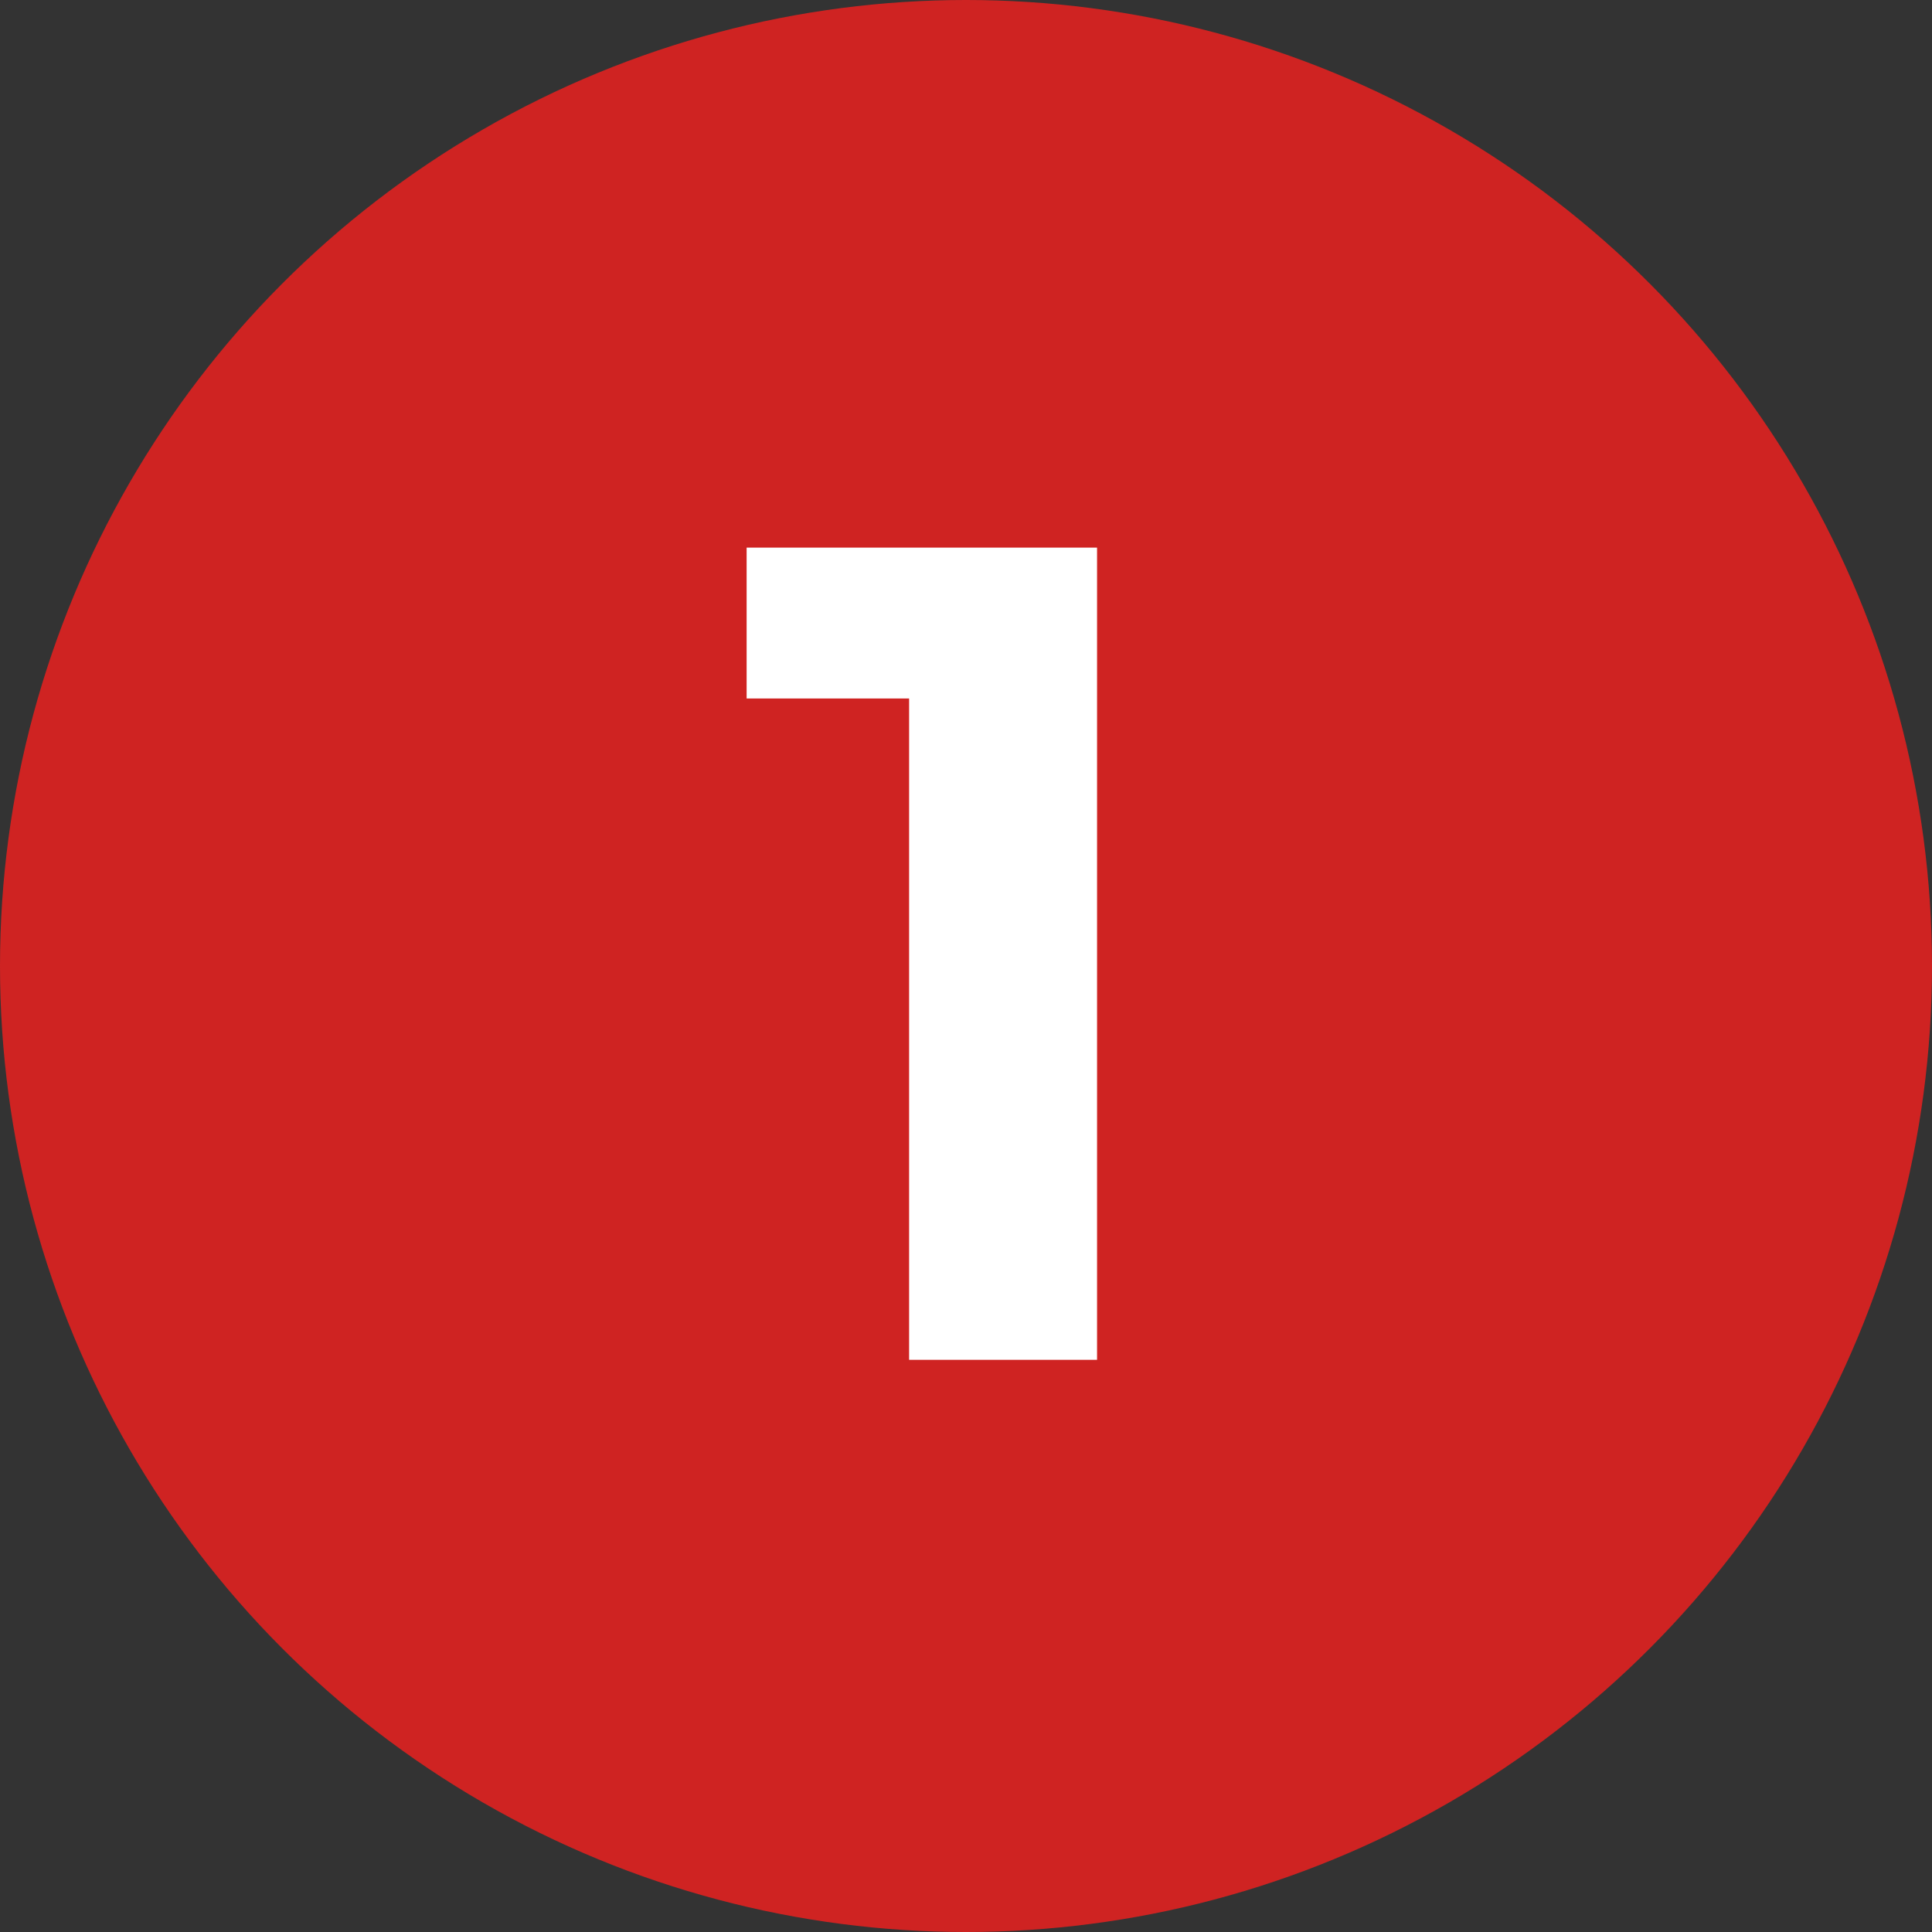
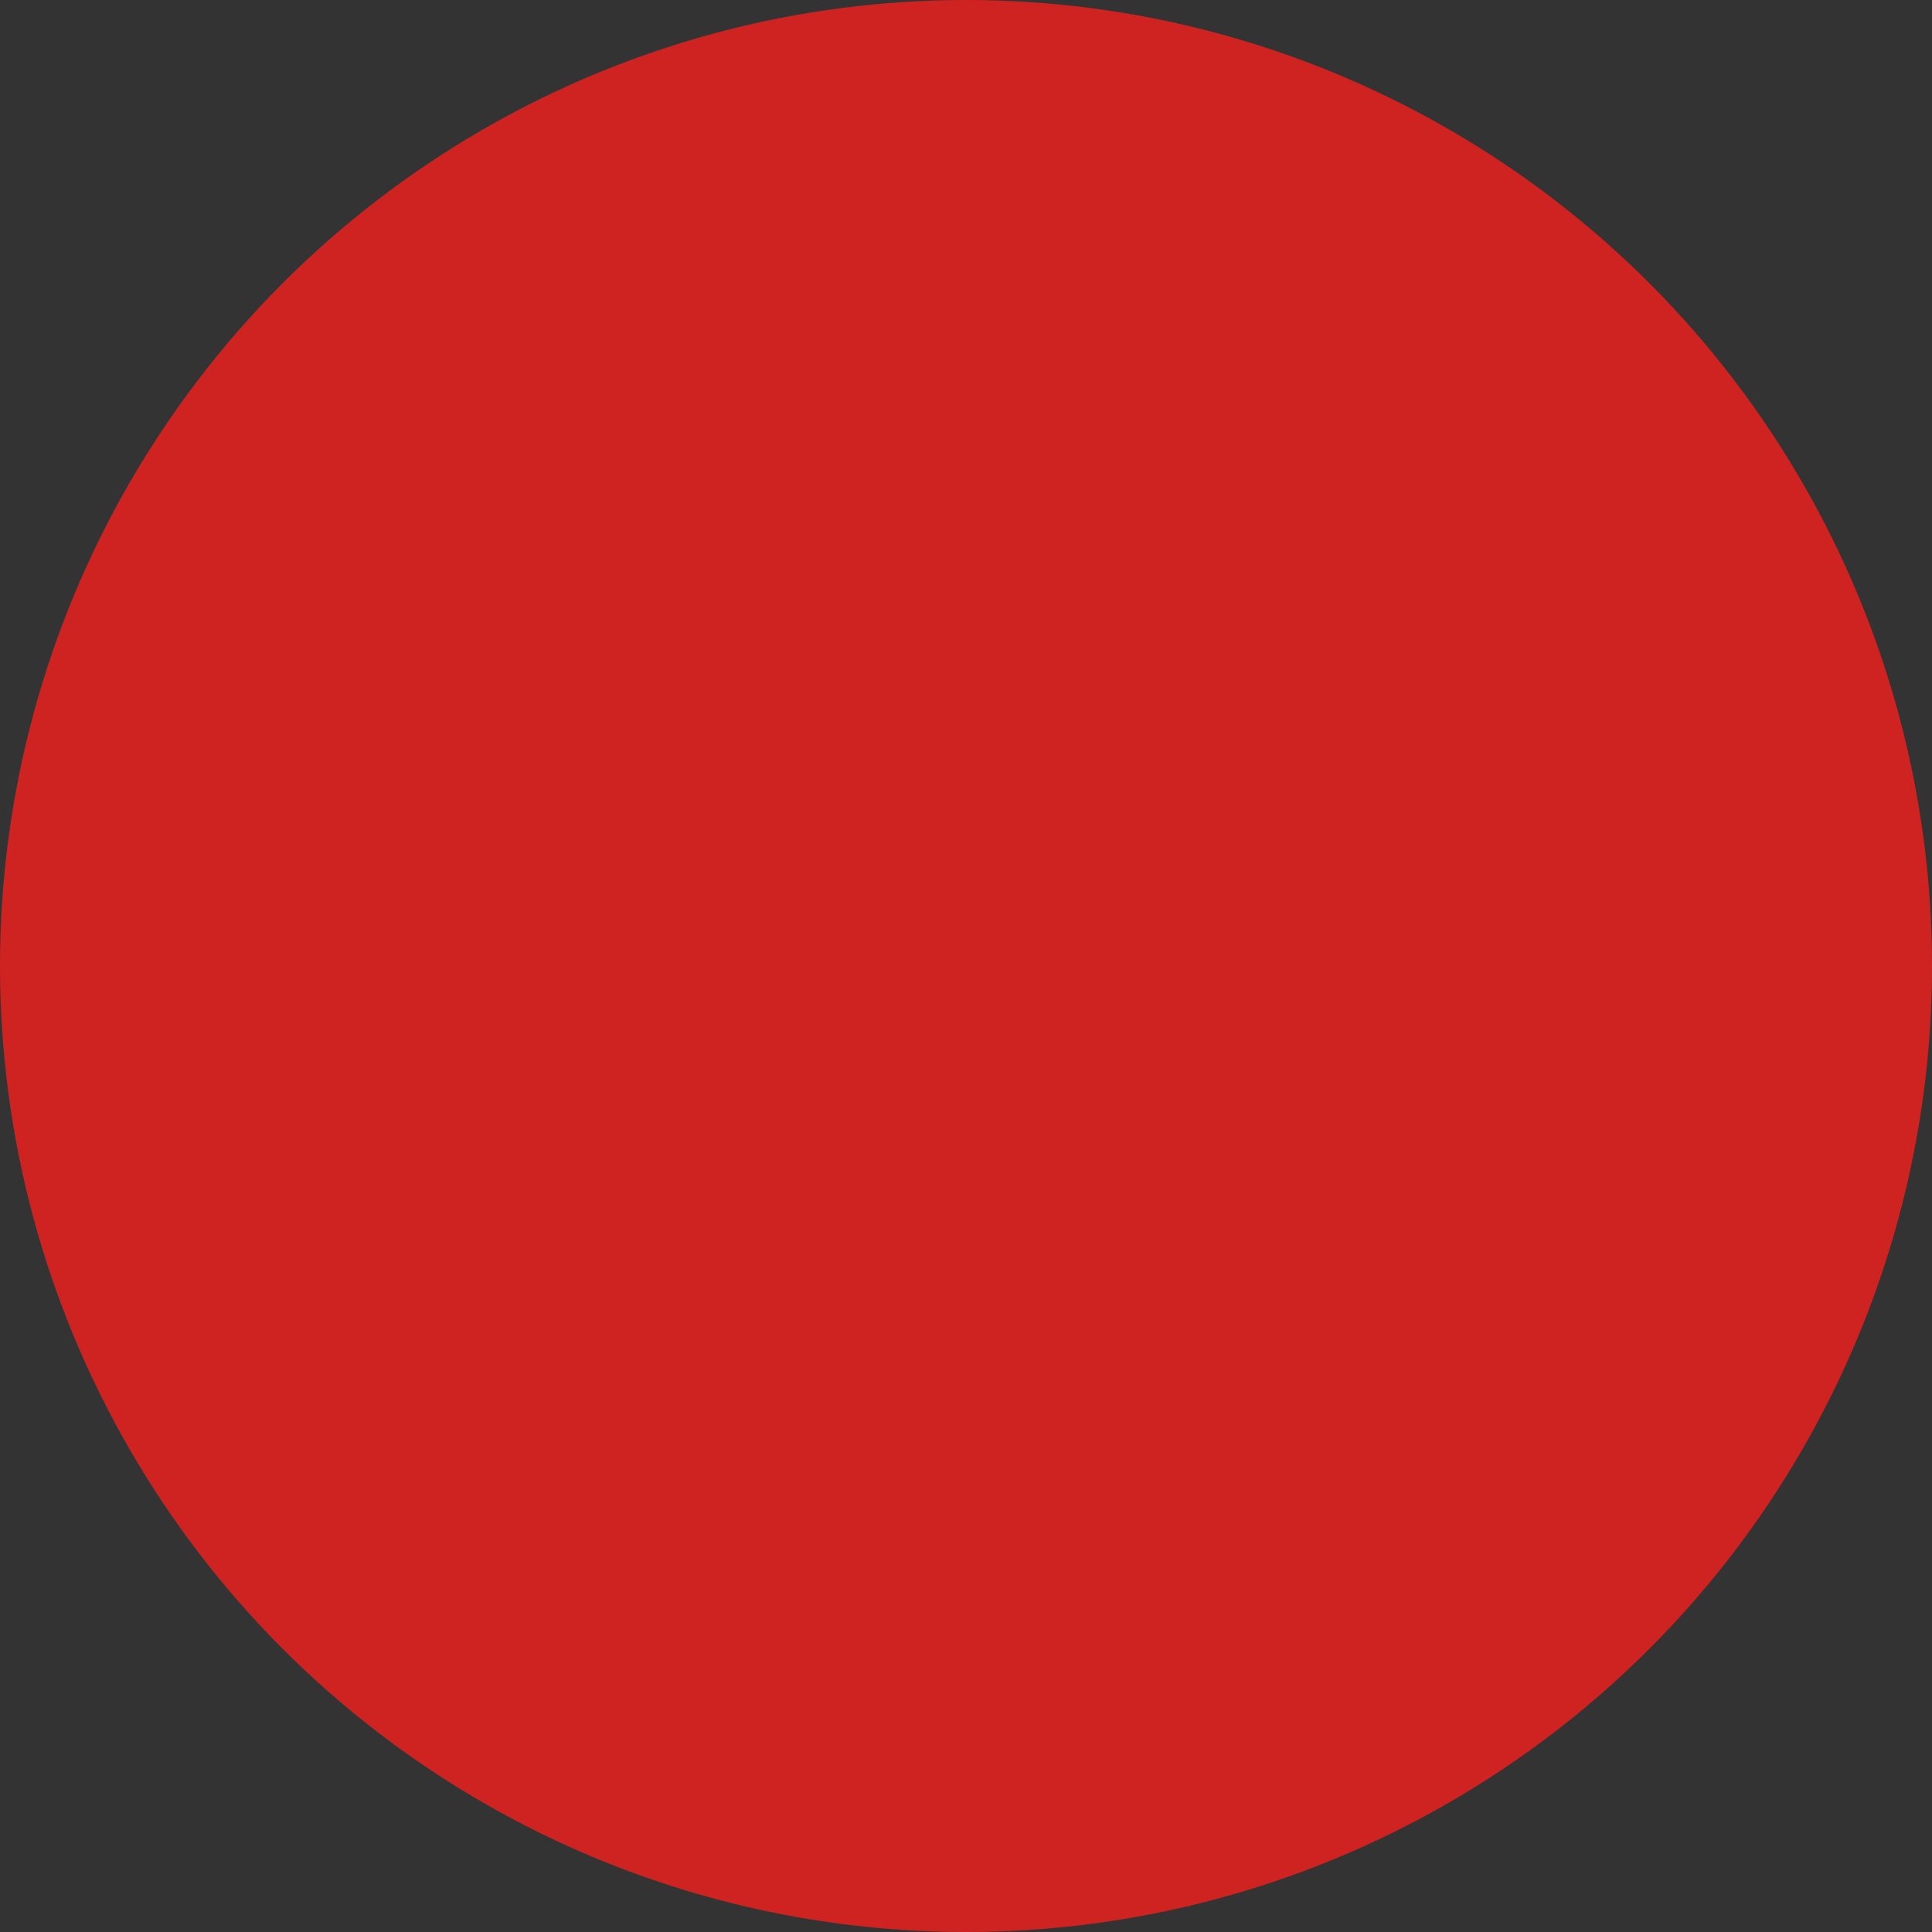
<svg xmlns="http://www.w3.org/2000/svg" id="Capa_2" data-name="Capa 2" viewBox="0 0 34.91 34.91">
  <rect x="0" y="0" width="34.91" height="34.91" fill="#333333" stroke="none" />
  <g id="Capa_2-2" data-name="Capa 2">
    <g>
      <circle cx="17.455" cy="17.455" r="17.455" fill="#cf2322" stroke-width="0" />
-       <path d="M19.823,9.895v14.676h-3.396v-11.95h-2.936v-2.726h6.332Z" fill="#fff" stroke-width="0" />
    </g>
  </g>
</svg>